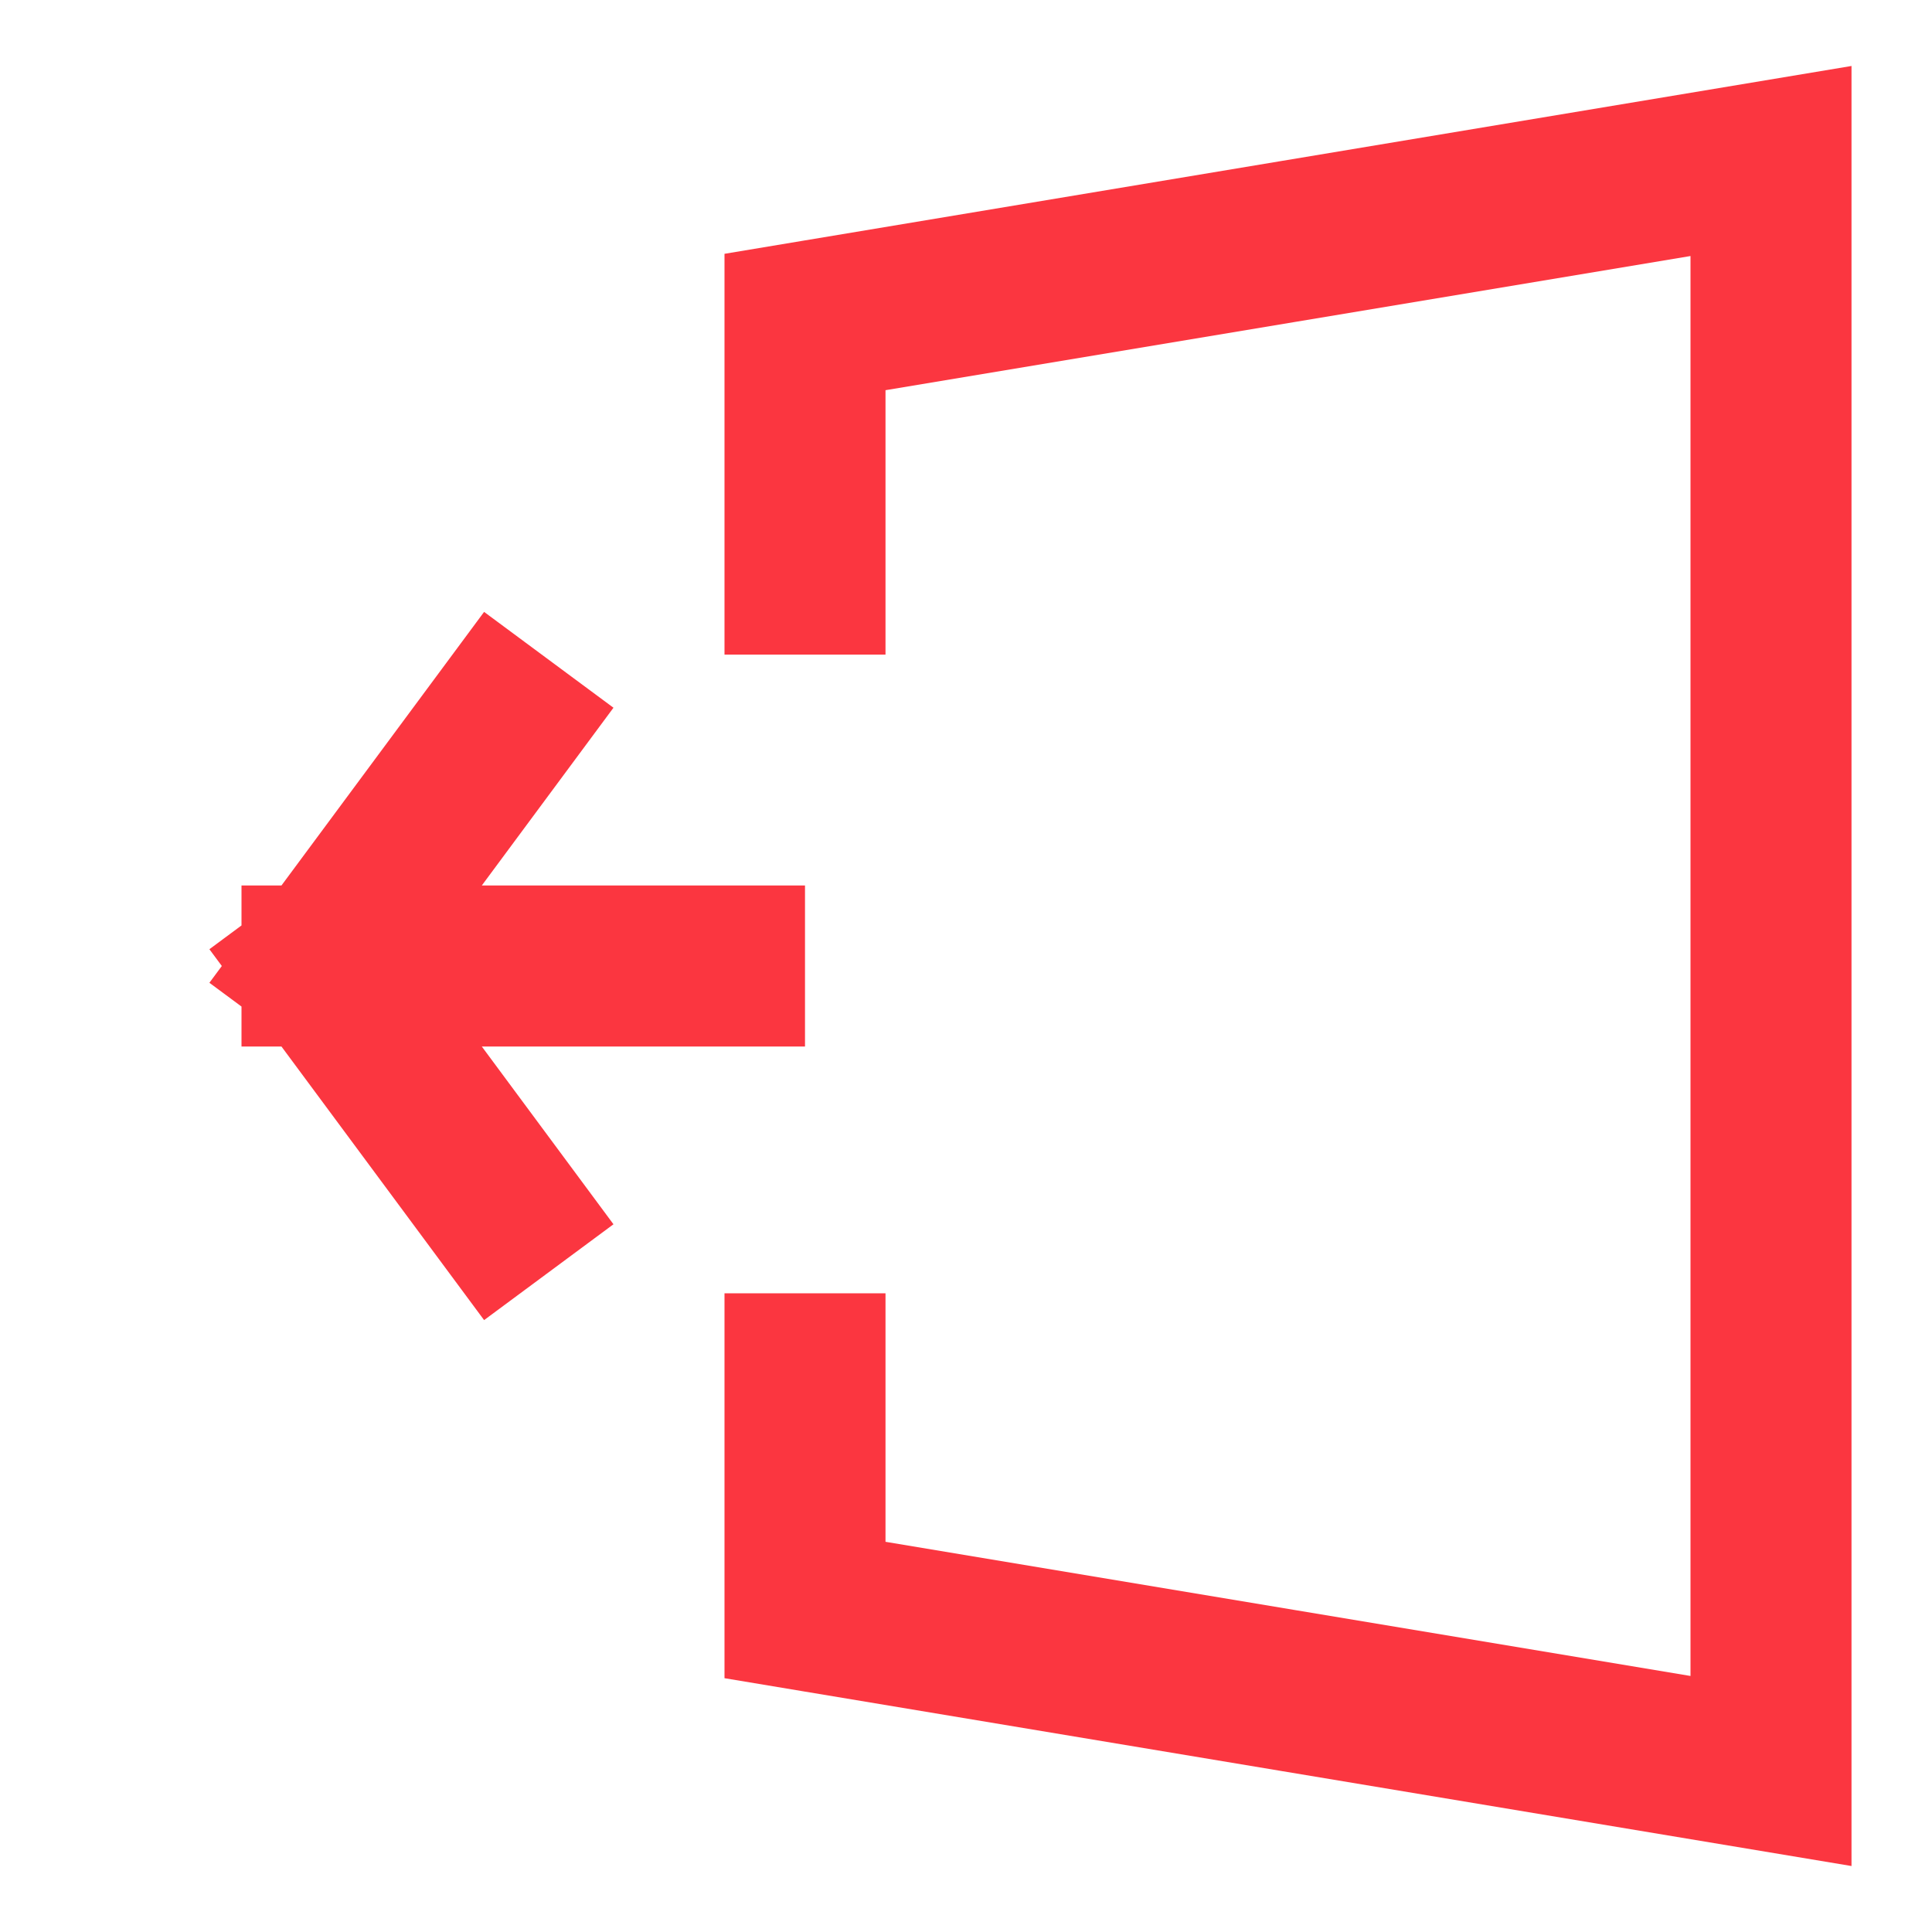
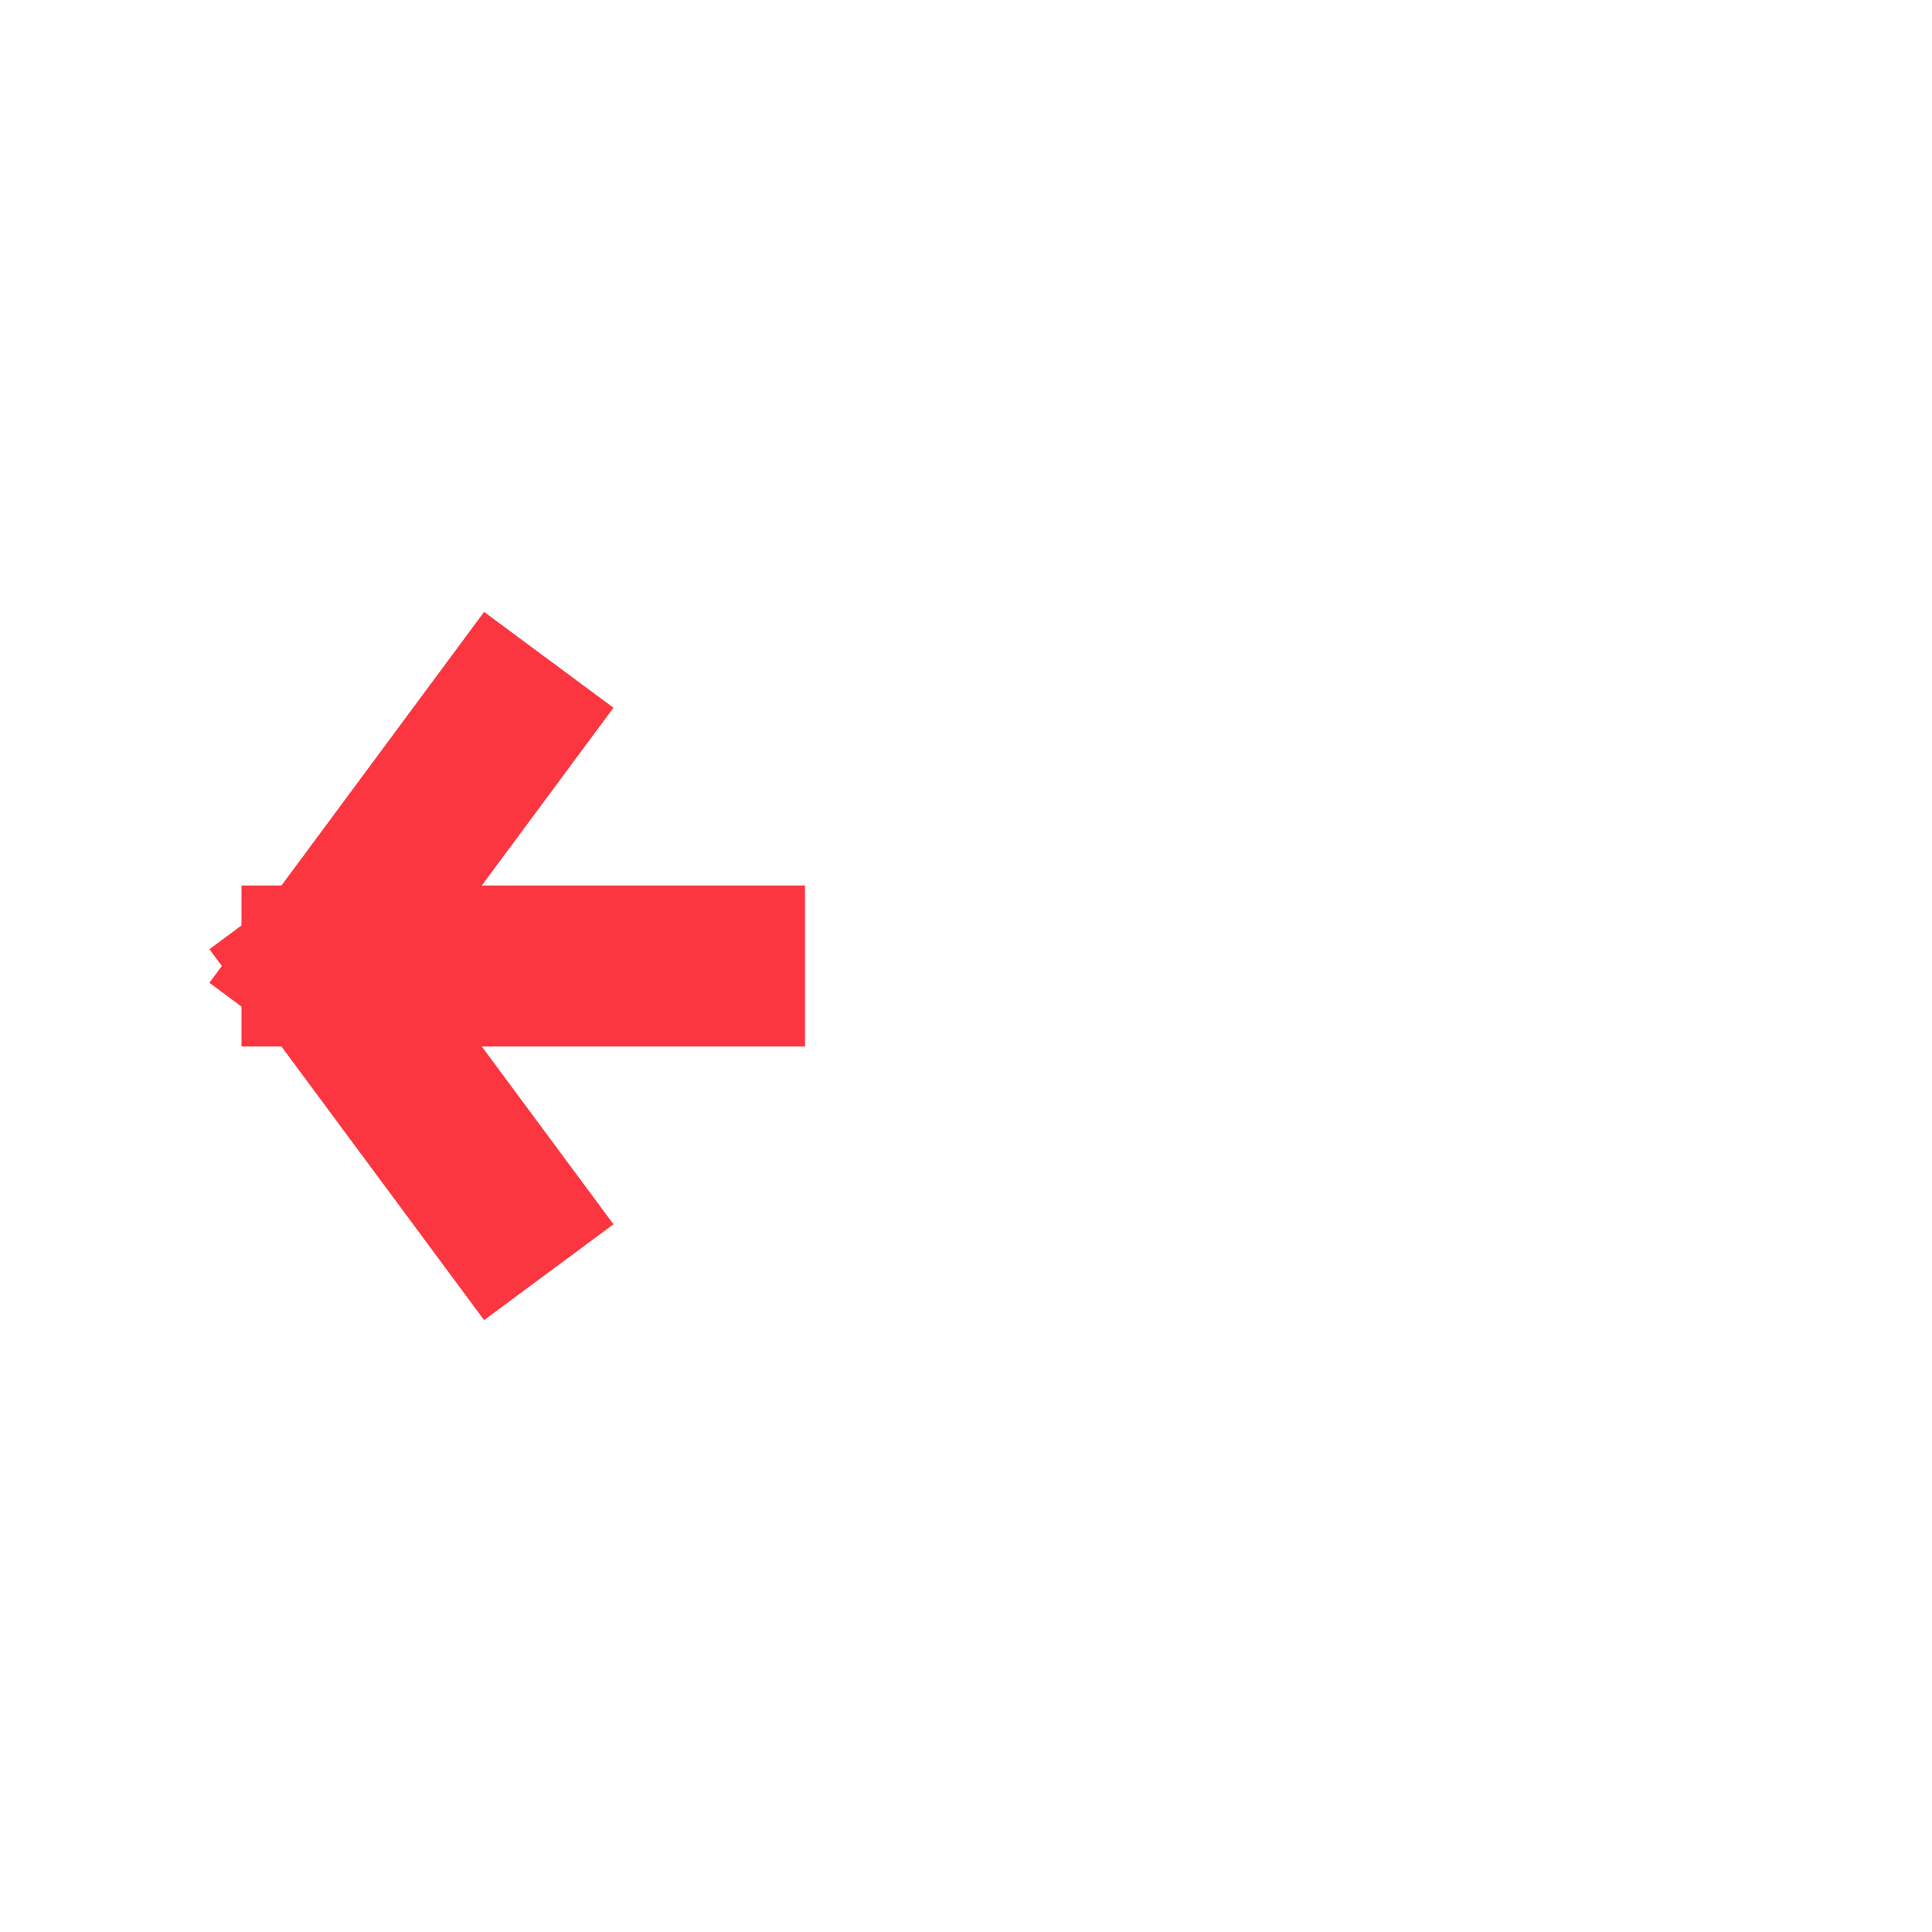
<svg xmlns="http://www.w3.org/2000/svg" width="24" height="24" viewBox="0 0 24 24" fill="none">
  <path d="M6.222 9L4 12M4 12L6.222 15M4 12H9" stroke="#FB3640" stroke-width="2" stroke-linecap="square" />
-   <path d="M10 8.132V4L22 2V22L10 20V16.066" stroke="#FB3640" stroke-width="2" />
</svg>